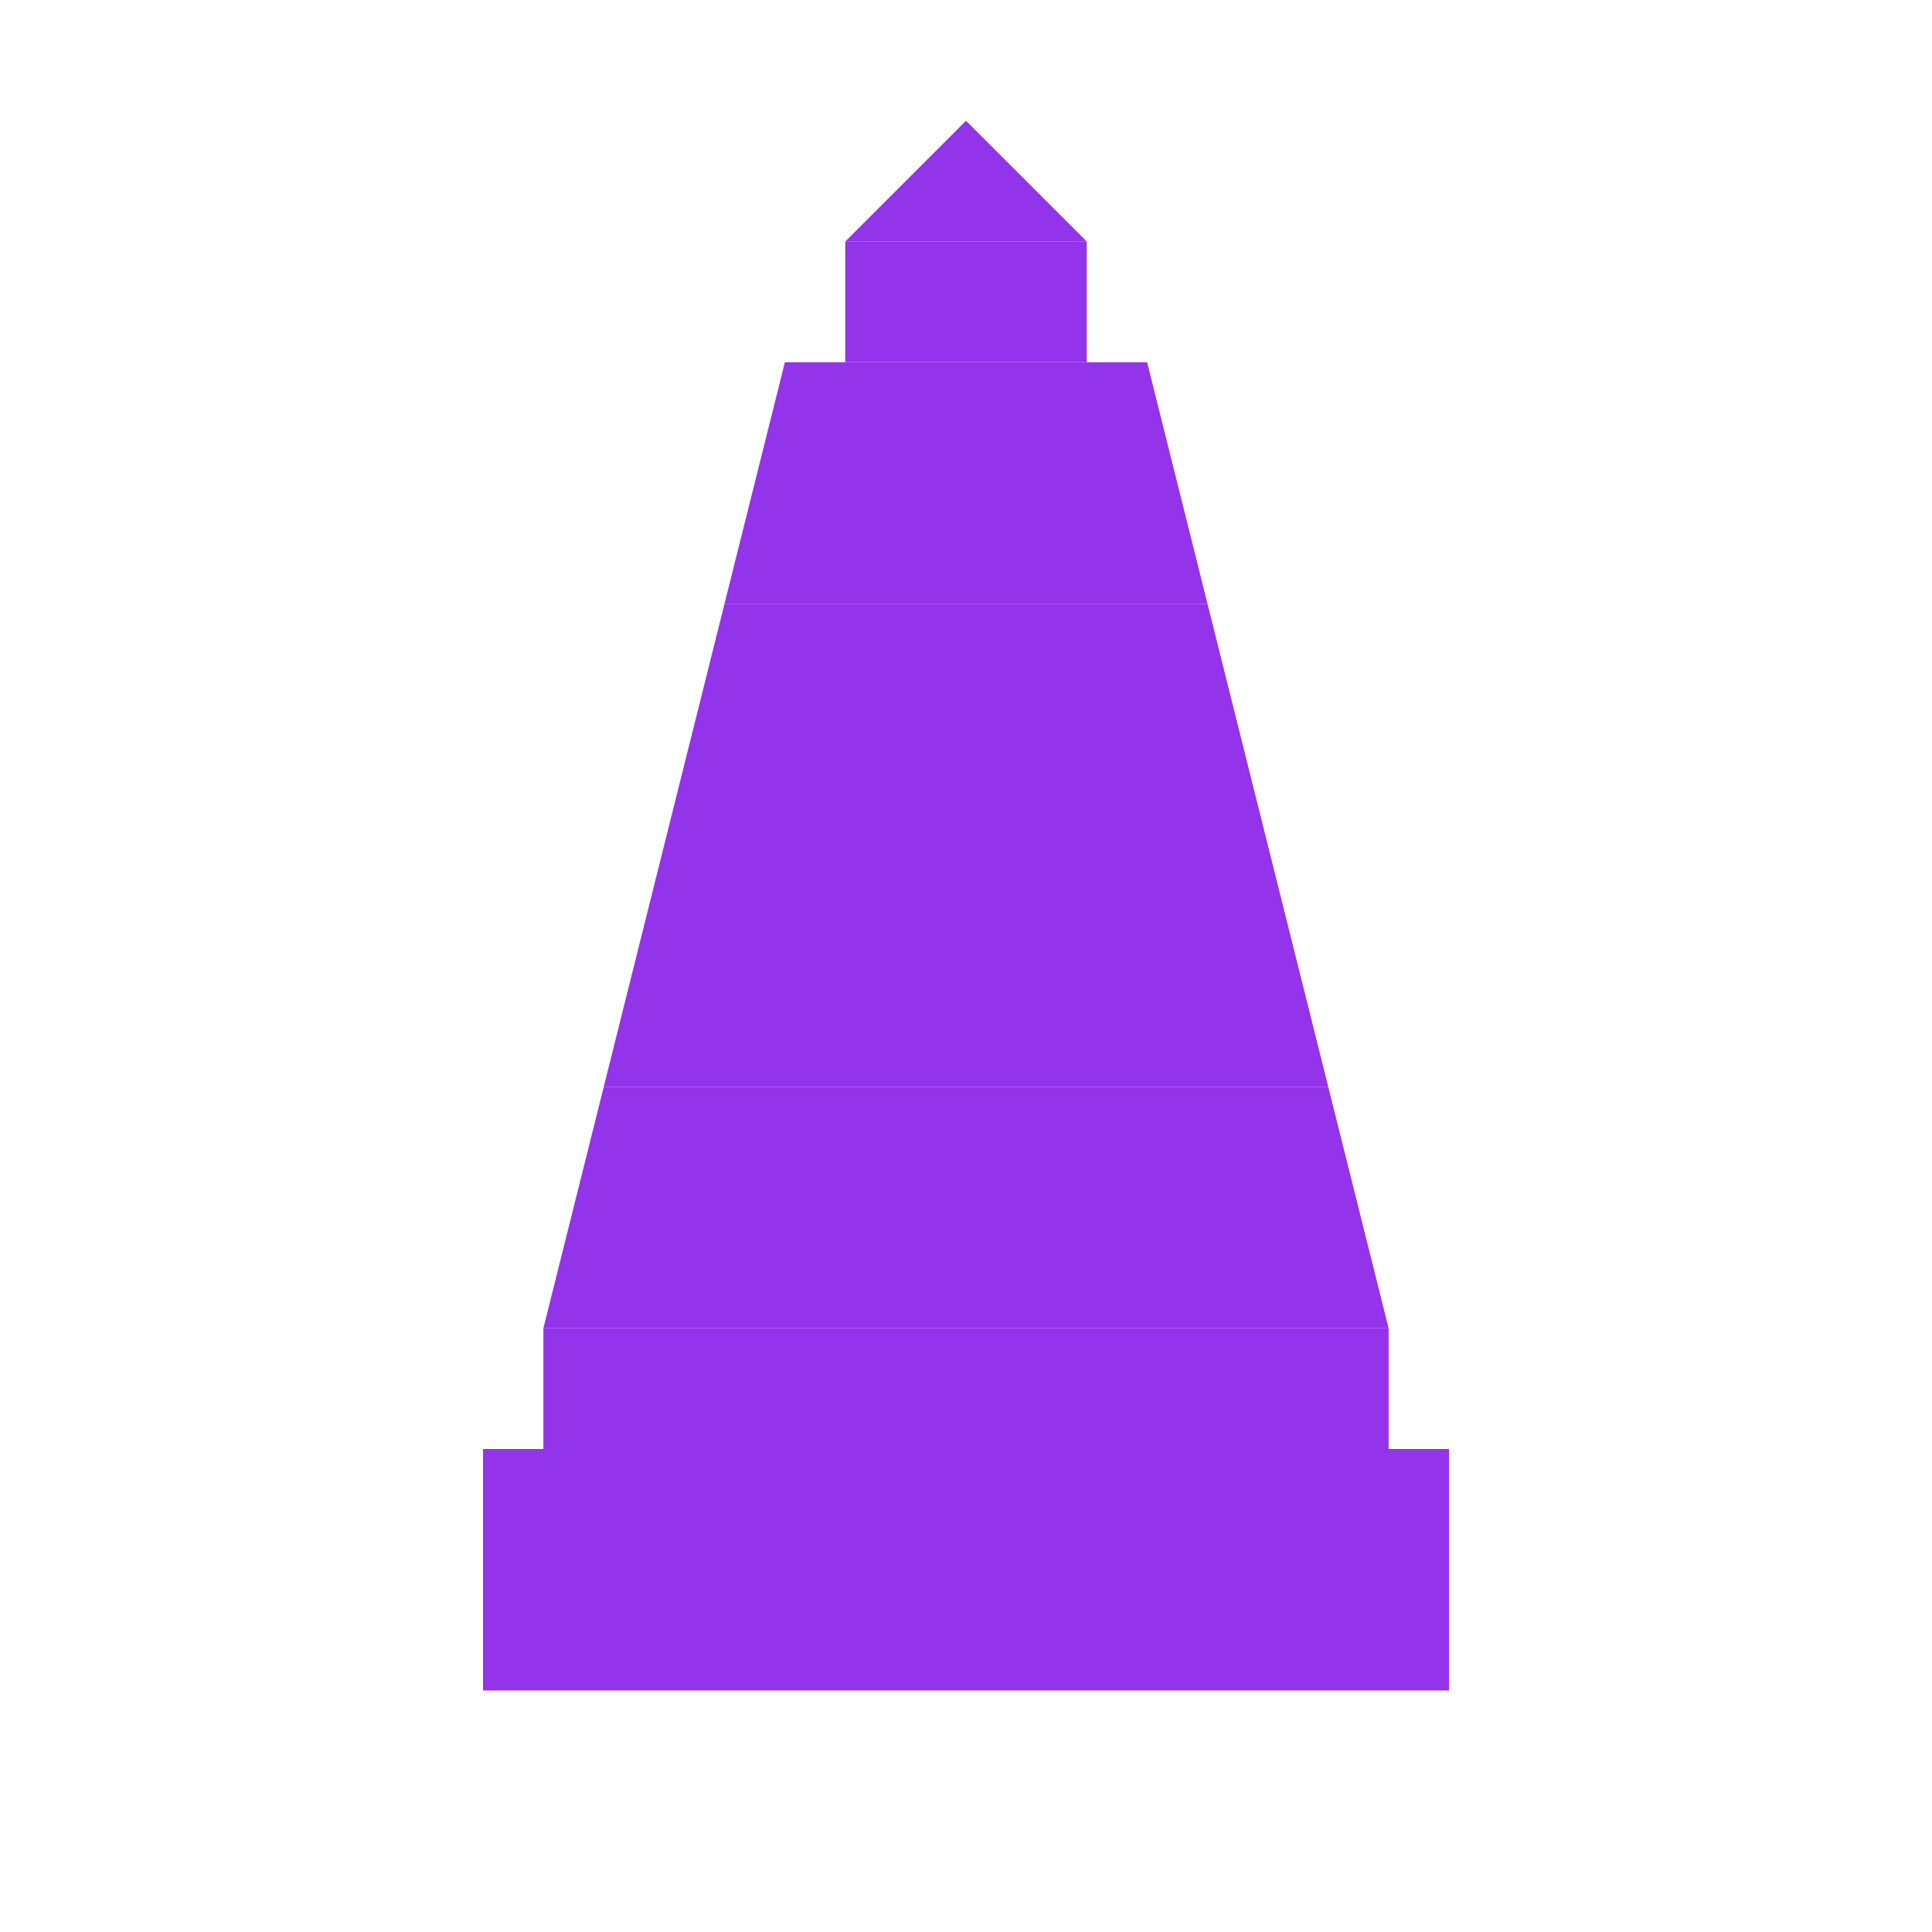
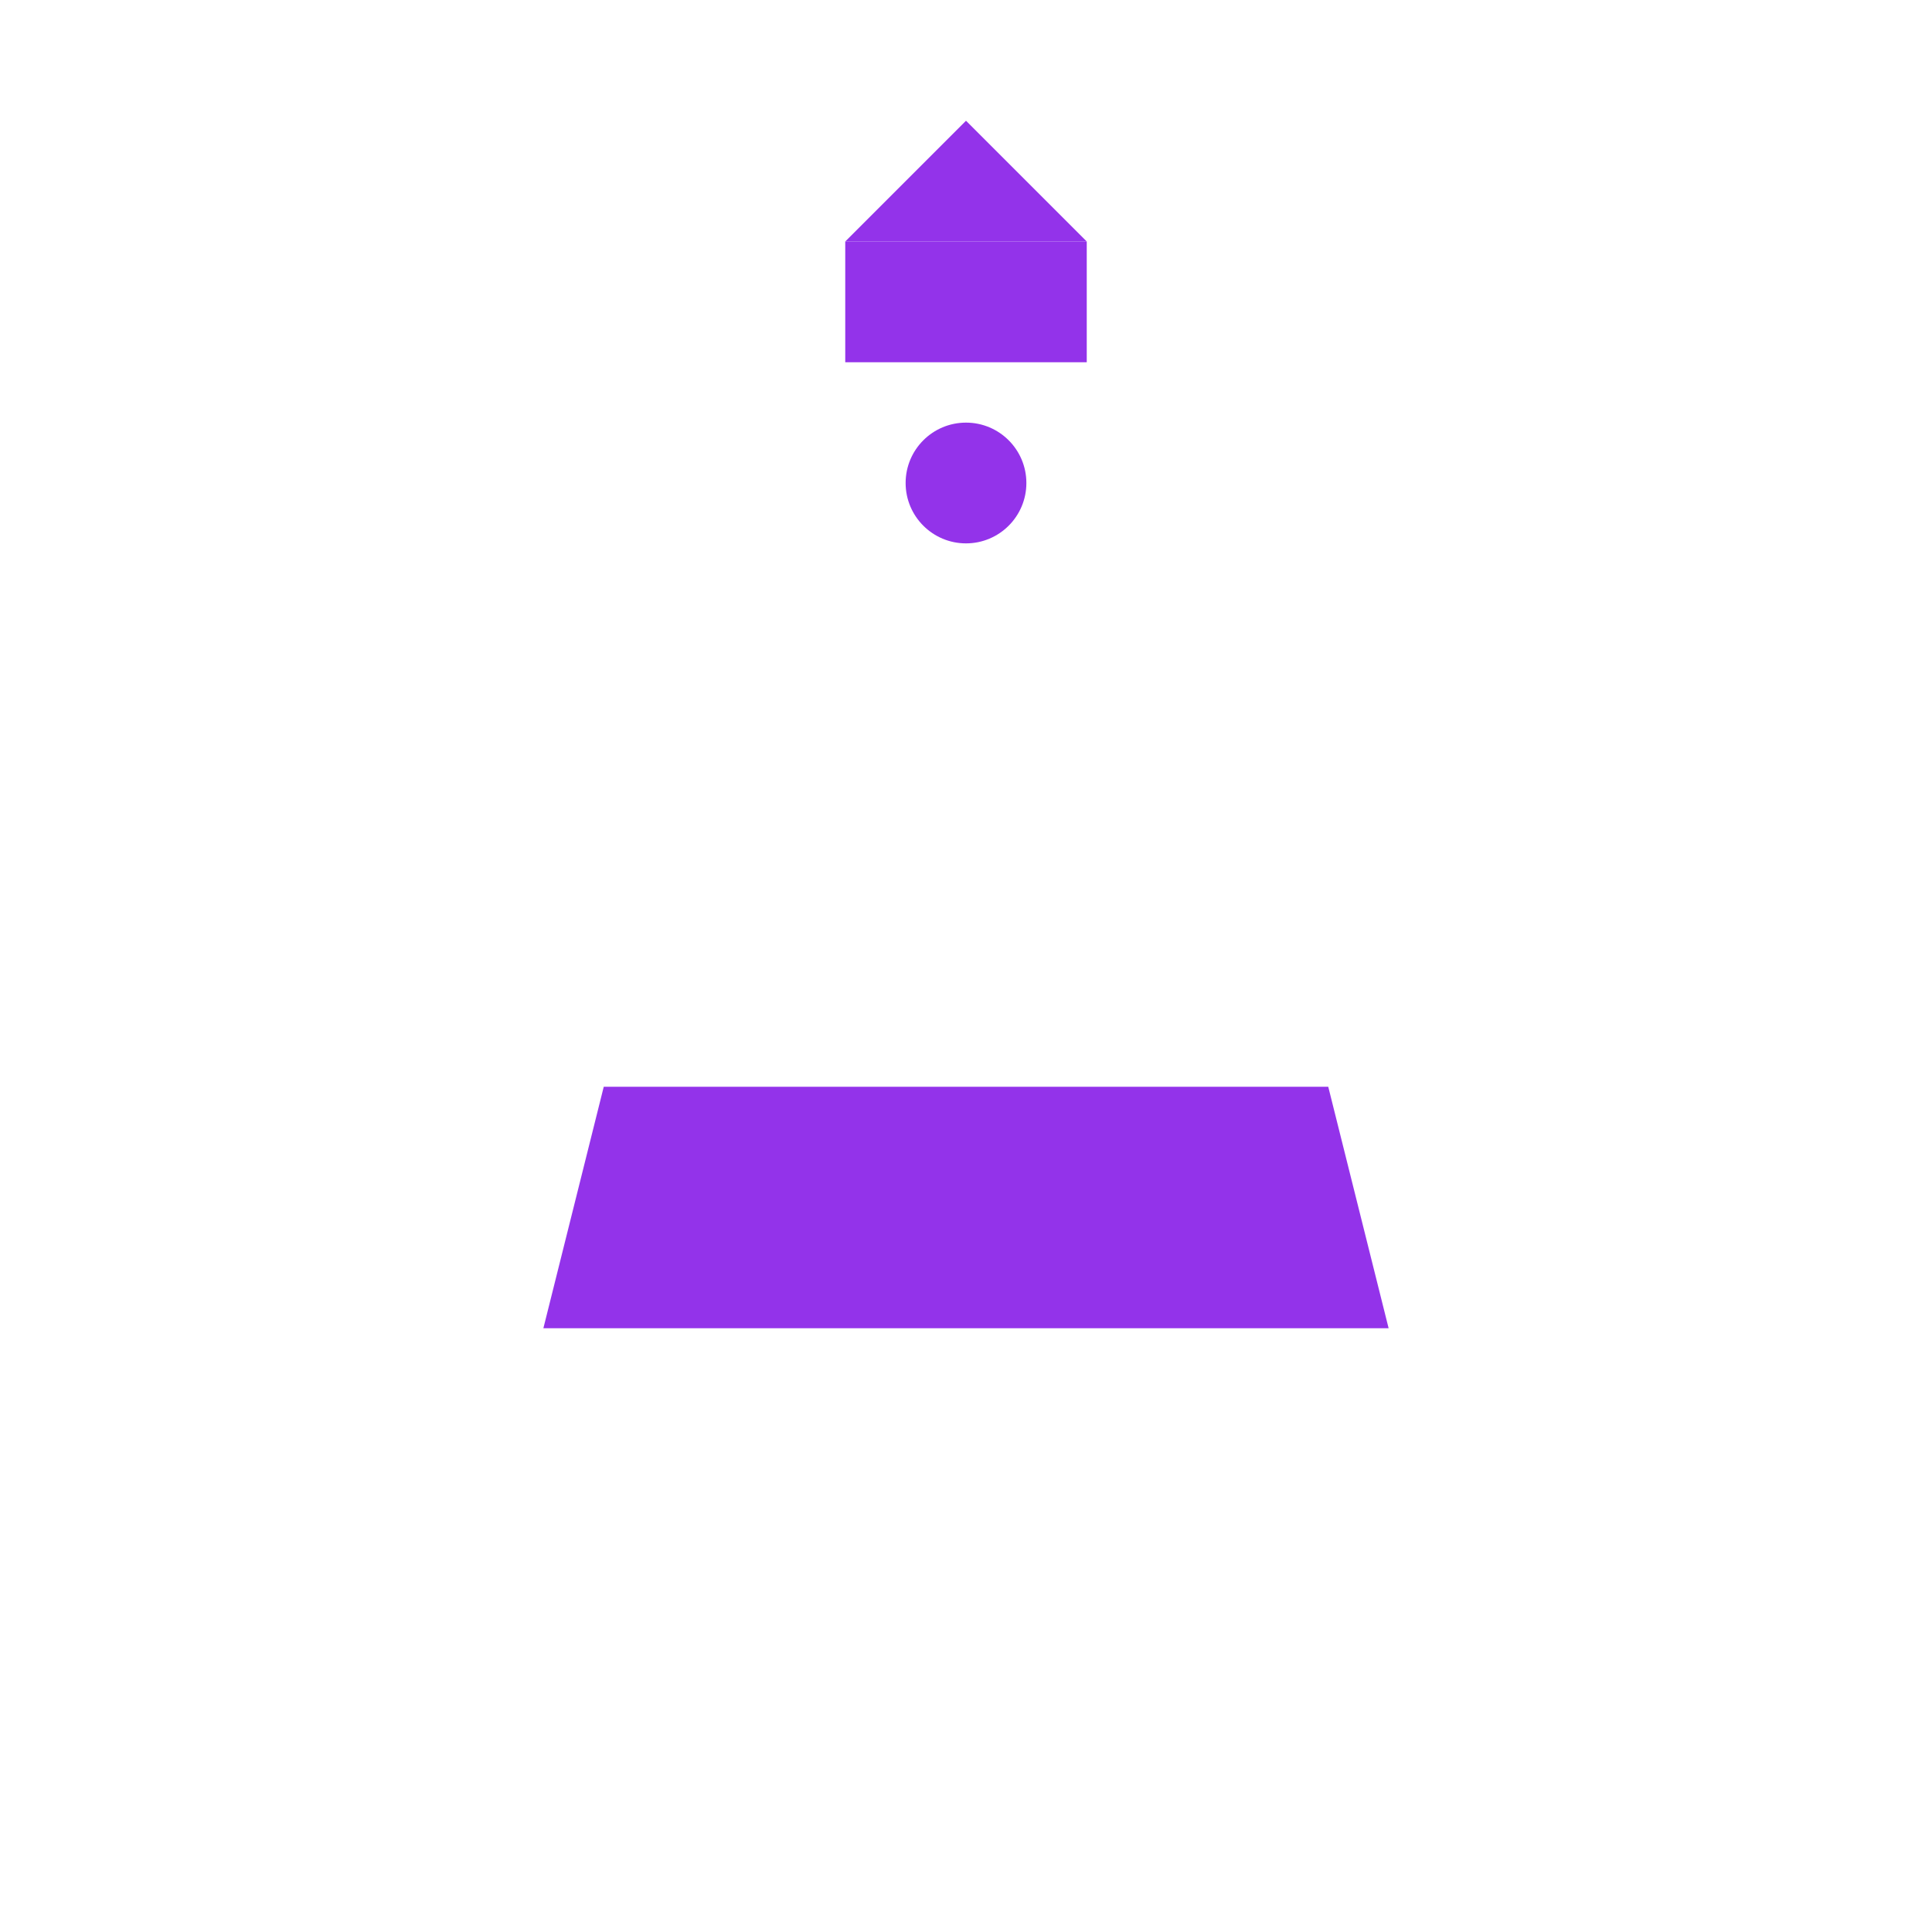
<svg xmlns="http://www.w3.org/2000/svg" width="32" height="32" viewBox="0 0 32 32" fill="#9333ea">
  <path d="M16 2l2 2h-4l2-2z" />
  <path d="M14 4h4v2h-4z" />
-   <path d="M13 6h6l1 4h-8l1-4z" />
-   <path d="M12 10h8l2 8h-12l2-8z" />
-   <path d="M10 18h12l1 4h-14l1-4z" />
-   <path d="M9 22h14v2h-14z" />
-   <path d="M8 24h16v4h-16z" />
+   <path d="M10 18h12l1 4h-14z" />
  <circle cx="16" cy="8" r="1" />
</svg>